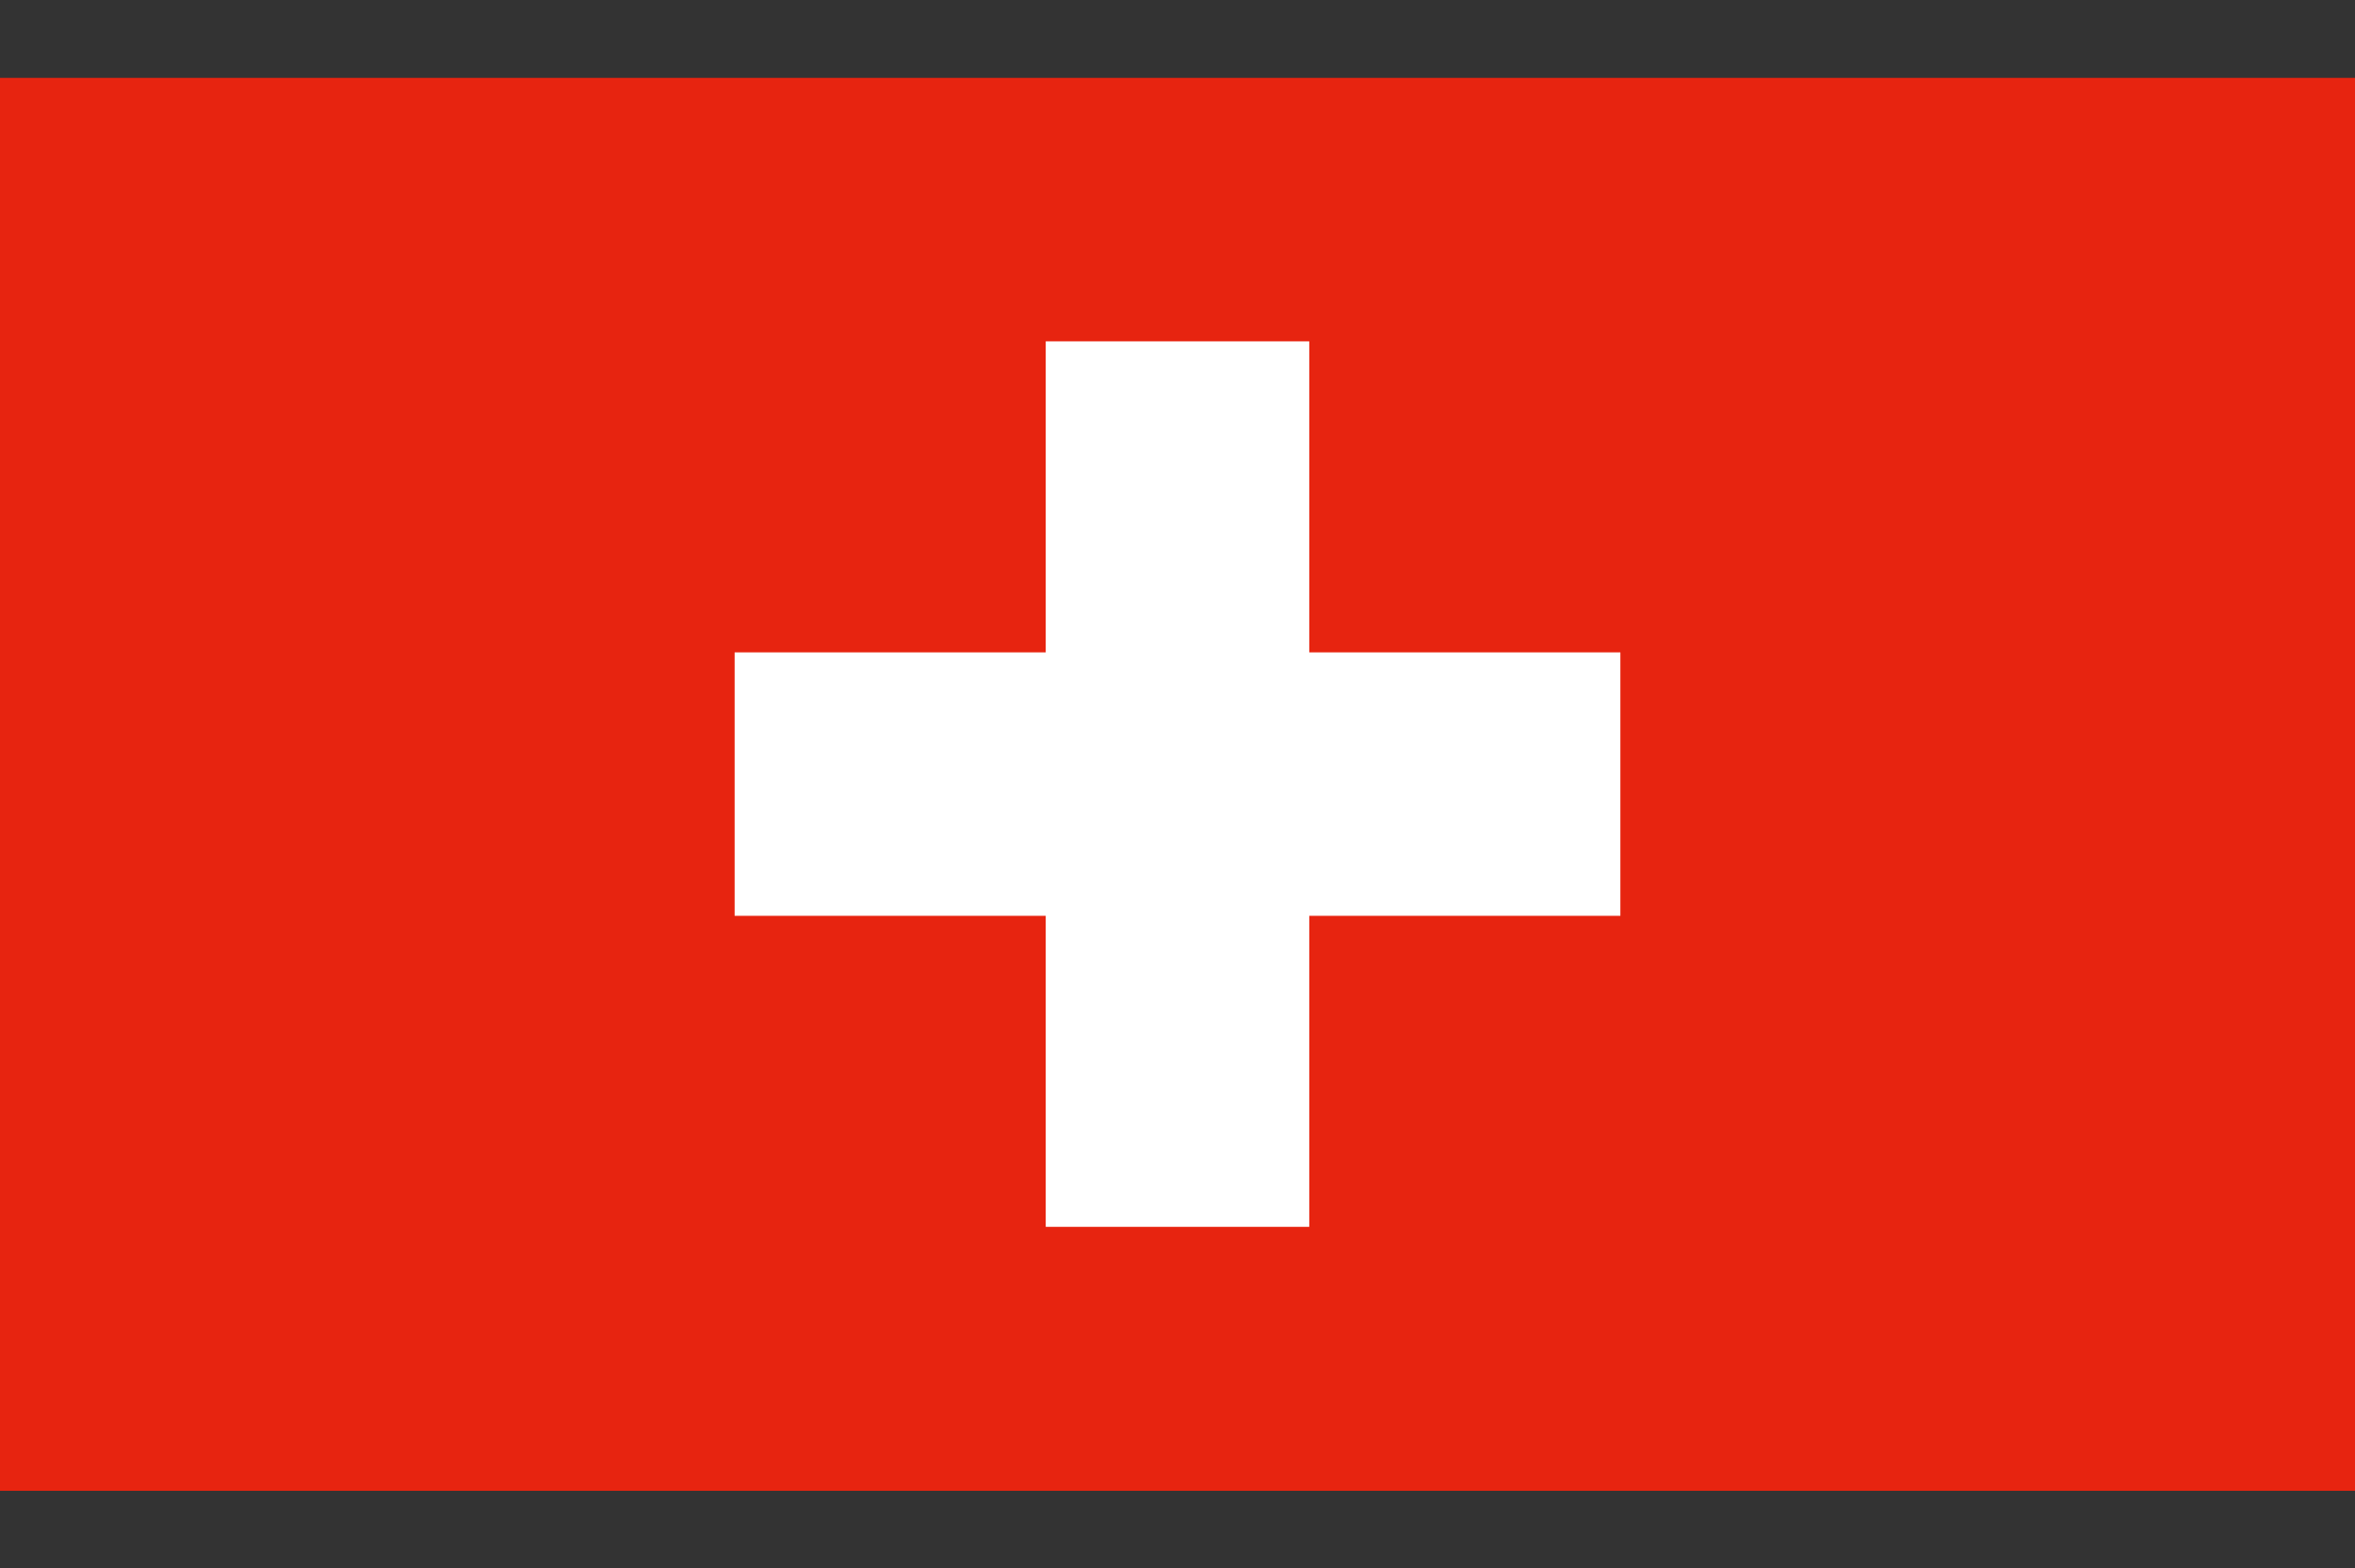
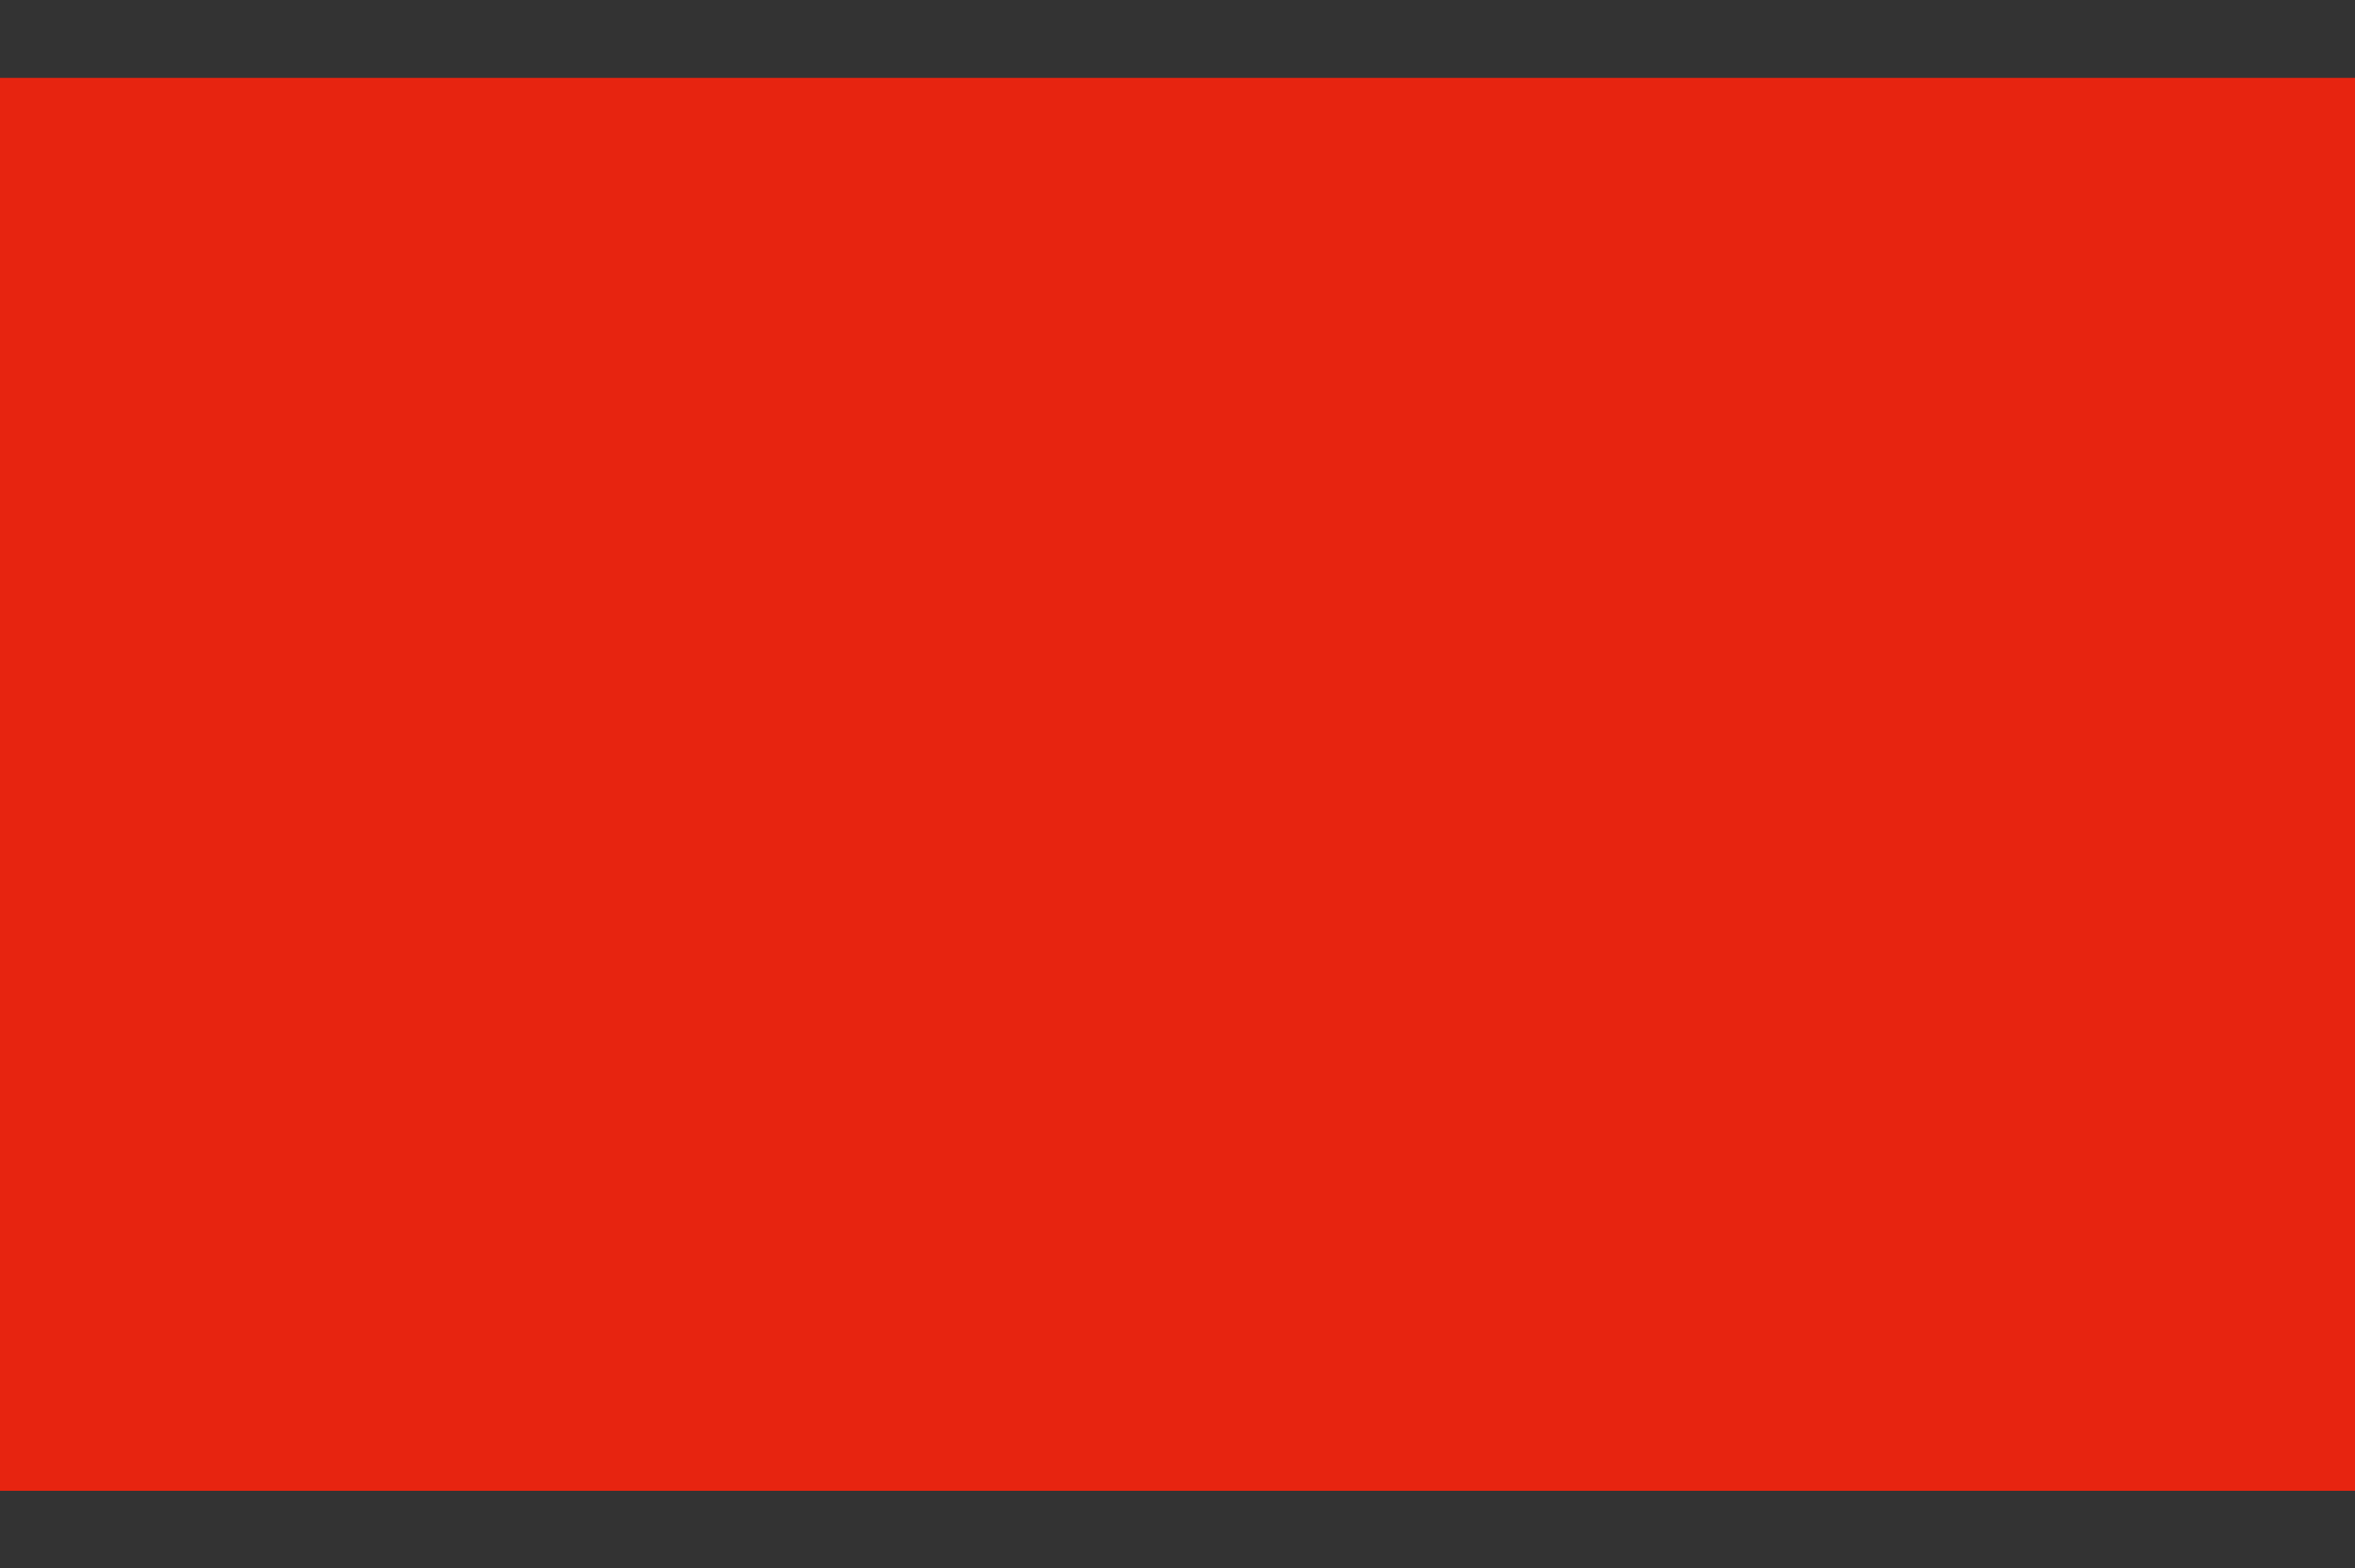
<svg xmlns="http://www.w3.org/2000/svg" id="a" width="45.04" height="30" viewBox="0 0 45.04 30">
  <rect x="0" y="0" width="45.04" height="30" fill="#333333" stroke="none" />
  <defs>
    <style>.b{fill:#fff;}.c{fill:#e72410;}</style>
  </defs>
  <rect class="c" y="1.49" width="45.04" height="27.03" />
-   <polygon class="b" points="30.99 12.48 25.04 12.48 25.04 6.53 20 6.53 20 12.48 14.05 12.48 14.05 17.52 20 17.52 20 23.47 25.04 23.47 25.04 17.52 30.99 17.52 30.99 12.48" />
</svg>